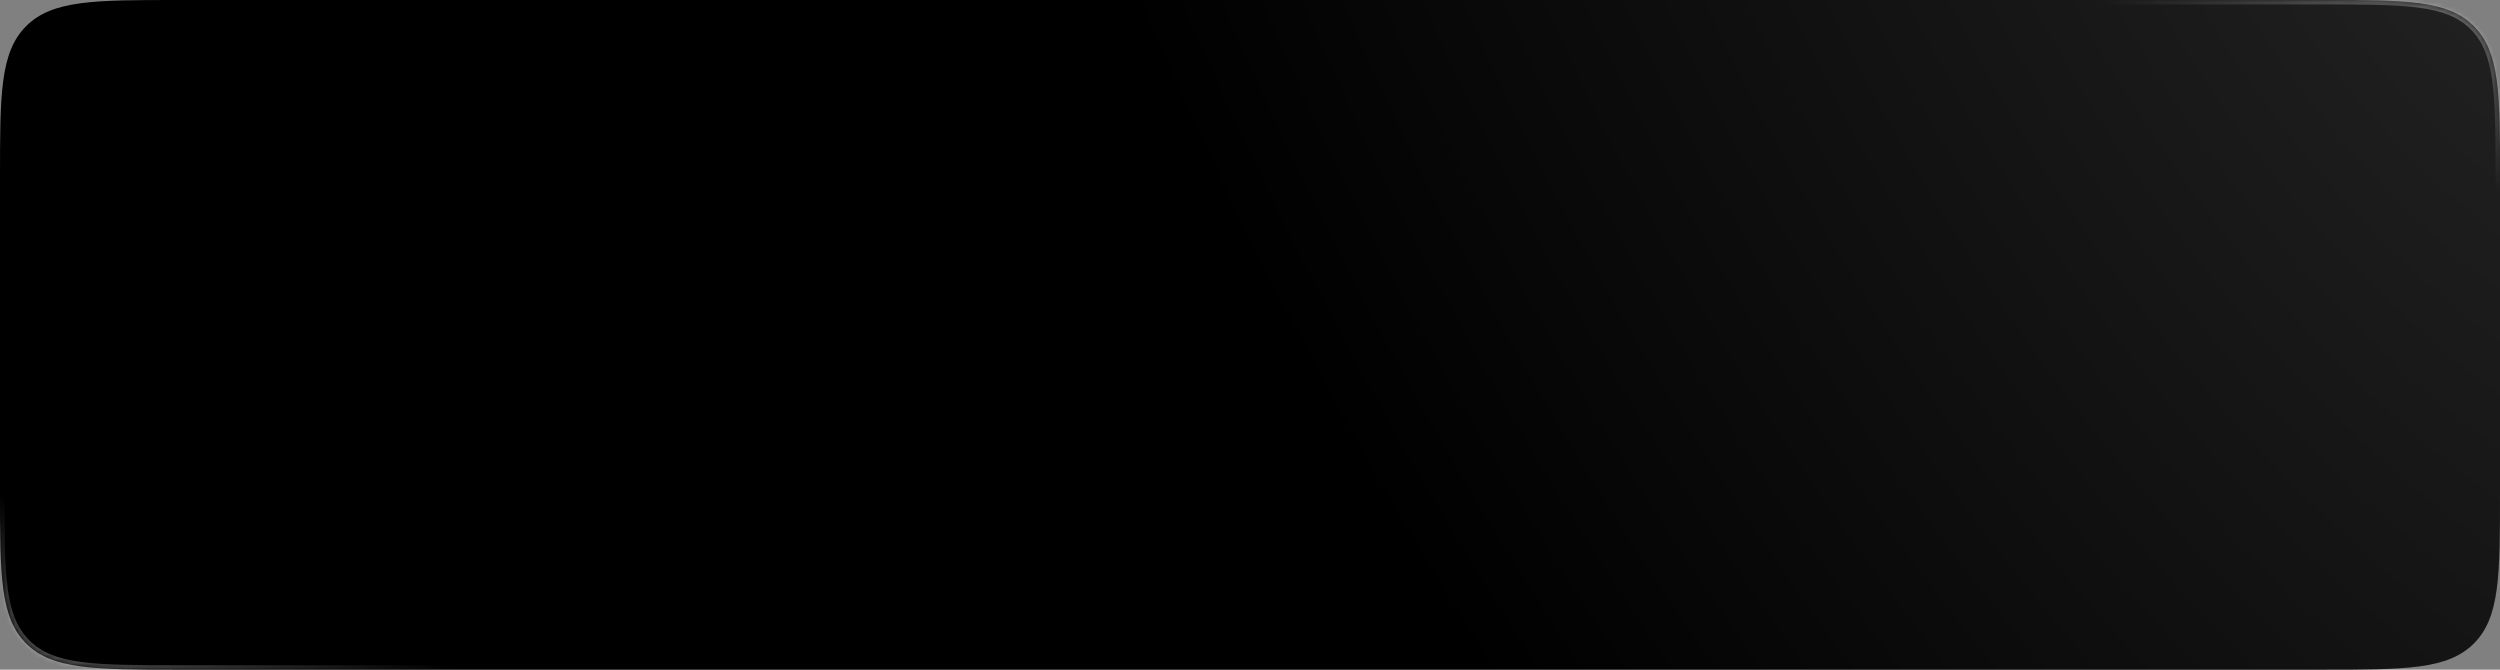
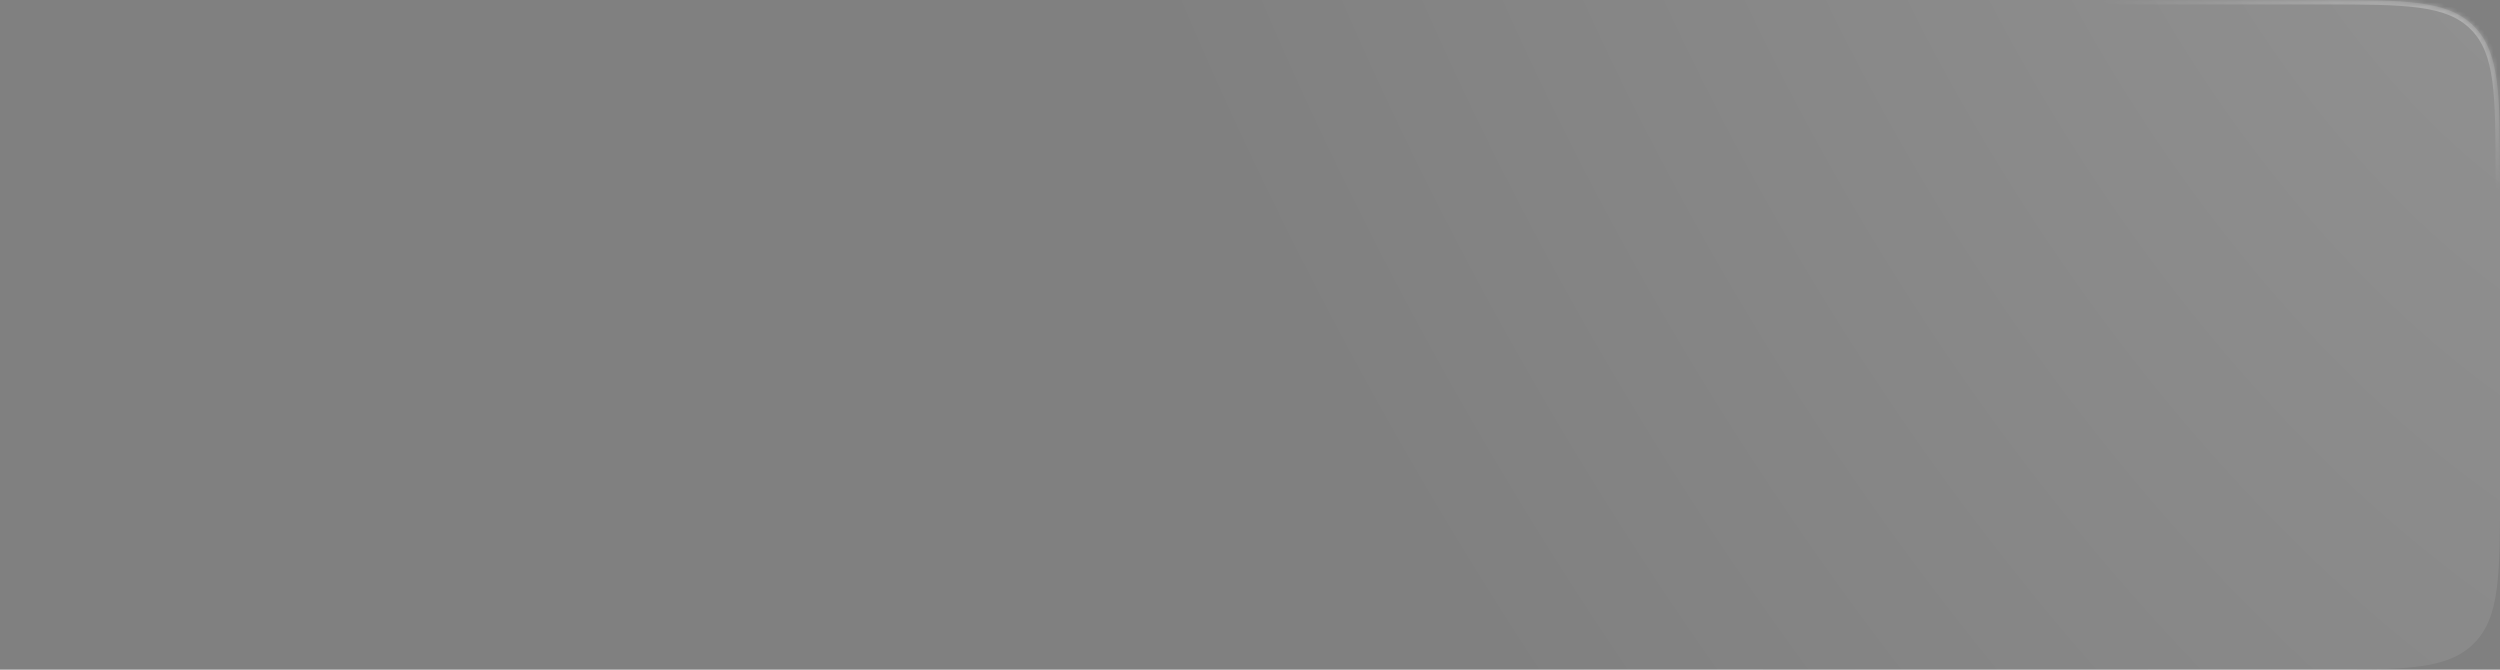
<svg xmlns="http://www.w3.org/2000/svg" width="560" height="150" viewBox="0 0 560 150" fill="none">
  <rect x="0" y="0" width="560" height="150" fill="#808080" stroke="none" />
  <mask id="path-1-inside-1_320_995" fill="white">
    <path fill-rule="evenodd" clip-rule="evenodd" d="M5.858 5.858C0 11.716 0 21.144 0 40V110C0 128.856 0 138.284 5.858 144.142C11.716 150 21.144 150 40 150H520C538.856 150 548.284 150 554.142 144.142C560 138.284 560 128.856 560 110V40C560 21.144 560 11.716 554.142 5.858C548.284 0 538.856 0 520 0H40C21.144 0 11.716 0 5.858 5.858Z" />
  </mask>
-   <path fill-rule="evenodd" clip-rule="evenodd" d="M5.858 5.858C0 11.716 0 21.144 0 40V110C0 128.856 0 138.284 5.858 144.142C11.716 150 21.144 150 40 150H520C538.856 150 548.284 150 554.142 144.142C560 138.284 560 128.856 560 110V40C560 21.144 560 11.716 554.142 5.858C548.284 0 538.856 0 520 0H40C21.144 0 11.716 0 5.858 5.858Z" fill="black" />
  <path fill-rule="evenodd" clip-rule="evenodd" d="M5.858 5.858C0 11.716 0 21.144 0 40V110C0 128.856 0 138.284 5.858 144.142C11.716 150 21.144 150 40 150H520C538.856 150 548.284 150 554.142 144.142C560 138.284 560 128.856 560 110V40C560 21.144 560 11.716 554.142 5.858C548.284 0 538.856 0 520 0H40C21.144 0 11.716 0 5.858 5.858Z" fill="url(#paint0_radial_320_995)" fill-opacity="0.15" />
-   <path d="M1 40C1 30.544 1.002 23.552 1.723 18.188C2.441 12.852 3.853 9.277 6.565 6.565L5.151 5.151C2.005 8.296 0.488 12.364 -0.259 17.921C-1.002 23.45 -1 30.6 -1 40H1ZM1 110V40H-1V110H1ZM6.565 143.435C3.853 140.723 2.441 137.148 1.723 131.812C1.002 126.448 1 119.456 1 110H-1C-1 119.4 -1.002 126.55 -0.259 132.079C0.488 137.636 2.005 141.704 5.151 144.849L6.565 143.435ZM40 149C30.544 149 23.552 148.998 18.188 148.277C12.852 147.559 9.277 146.147 6.565 143.435L5.151 144.849C8.296 147.995 12.364 149.512 17.921 150.259C23.45 151.002 30.6 151 40 151V149ZM520 149H40V151H520V149ZM553.435 143.435C550.723 146.147 547.148 147.559 541.812 148.277C536.448 148.998 529.456 149 520 149V151C529.4 151 536.55 151.002 542.079 150.259C547.636 149.512 551.704 147.995 554.849 144.849L553.435 143.435ZM559 110C559 119.456 558.998 126.448 558.277 131.812C557.559 137.148 556.147 140.723 553.435 143.435L554.849 144.849C557.995 141.704 559.512 137.636 560.259 132.079C561.002 126.55 561 119.4 561 110H559ZM559 40V110H561V40H559ZM553.435 6.565C556.147 9.277 557.559 12.852 558.277 18.188C558.998 23.552 559 30.544 559 40H561C561 30.6 561.002 23.45 560.259 17.921C559.512 12.364 557.995 8.296 554.849 5.151L553.435 6.565ZM520 1C529.456 1 536.448 1.002 541.812 1.723C547.148 2.441 550.723 3.853 553.435 6.565L554.849 5.151C551.704 2.005 547.636 0.488 542.079 -0.259C536.55 -1.002 529.4 -1 520 -1V1ZM40 1H520V-1H40V1ZM6.565 6.565C9.277 3.853 12.852 2.441 18.188 1.723C23.552 1.002 30.544 1 40 1V-1C30.6 -1 23.45 -1.002 17.921 -0.259C12.364 0.488 8.296 2.005 5.151 5.151L6.565 6.565Z" fill="url(#paint1_linear_320_995)" fill-opacity="0.35" mask="url(#path-1-inside-1_320_995)" />
  <path d="M1 40C1 30.544 1.002 23.552 1.723 18.188C2.441 12.852 3.853 9.277 6.565 6.565L5.151 5.151C2.005 8.296 0.488 12.364 -0.259 17.921C-1.002 23.45 -1 30.6 -1 40H1ZM1 110V40H-1V110H1ZM6.565 143.435C3.853 140.723 2.441 137.148 1.723 131.812C1.002 126.448 1 119.456 1 110H-1C-1 119.4 -1.002 126.55 -0.259 132.079C0.488 137.636 2.005 141.704 5.151 144.849L6.565 143.435ZM40 149C30.544 149 23.552 148.998 18.188 148.277C12.852 147.559 9.277 146.147 6.565 143.435L5.151 144.849C8.296 147.995 12.364 149.512 17.921 150.259C23.45 151.002 30.6 151 40 151V149ZM520 149H40V151H520V149ZM553.435 143.435C550.723 146.147 547.148 147.559 541.812 148.277C536.448 148.998 529.456 149 520 149V151C529.4 151 536.55 151.002 542.079 150.259C547.636 149.512 551.704 147.995 554.849 144.849L553.435 143.435ZM559 110C559 119.456 558.998 126.448 558.277 131.812C557.559 137.148 556.147 140.723 553.435 143.435L554.849 144.849C557.995 141.704 559.512 137.636 560.259 132.079C561.002 126.55 561 119.4 561 110H559ZM559 40V110H561V40H559ZM553.435 6.565C556.147 9.277 557.559 12.852 558.277 18.188C558.998 23.552 559 30.544 559 40H561C561 30.6 561.002 23.45 560.259 17.921C559.512 12.364 557.995 8.296 554.849 5.151L553.435 6.565ZM520 1C529.456 1 536.448 1.002 541.812 1.723C547.148 2.441 550.723 3.853 553.435 6.565L554.849 5.151C551.704 2.005 547.636 0.488 542.079 -0.259C536.55 -1.002 529.4 -1 520 -1V1ZM40 1H520V-1H40V1ZM6.565 6.565C9.277 3.853 12.852 2.441 18.188 1.723C23.552 1.002 30.544 1 40 1V-1C30.6 -1 23.45 -1.002 17.921 -0.259C12.364 0.488 8.296 2.005 5.151 5.151L6.565 6.565Z" fill="url(#paint2_linear_320_995)" fill-opacity="0.35" mask="url(#path-1-inside-1_320_995)" />
  <defs>
    <radialGradient id="paint0_radial_320_995" cx="0" cy="0" r="1" gradientUnits="userSpaceOnUse" gradientTransform="translate(569.531 -52.137) rotate(150.599) scale(309.379 563.213)">
      <stop stop-color="white" />
      <stop offset="1" stop-color="white" stop-opacity="0" />
    </radialGradient>
    <linearGradient id="paint1_linear_320_995" x1="1.04084e-05" y1="150" x2="13.12" y2="115.599" gradientUnits="userSpaceOnUse">
      <stop stop-color="white" />
      <stop offset="1" stop-color="white" stop-opacity="0" />
    </linearGradient>
    <linearGradient id="paint2_linear_320_995" x1="560" y1="-1.76974e-05" x2="543.292" y2="35.241" gradientUnits="userSpaceOnUse">
      <stop stop-color="white" />
      <stop offset="1" stop-color="white" stop-opacity="0" />
    </linearGradient>
  </defs>
</svg>